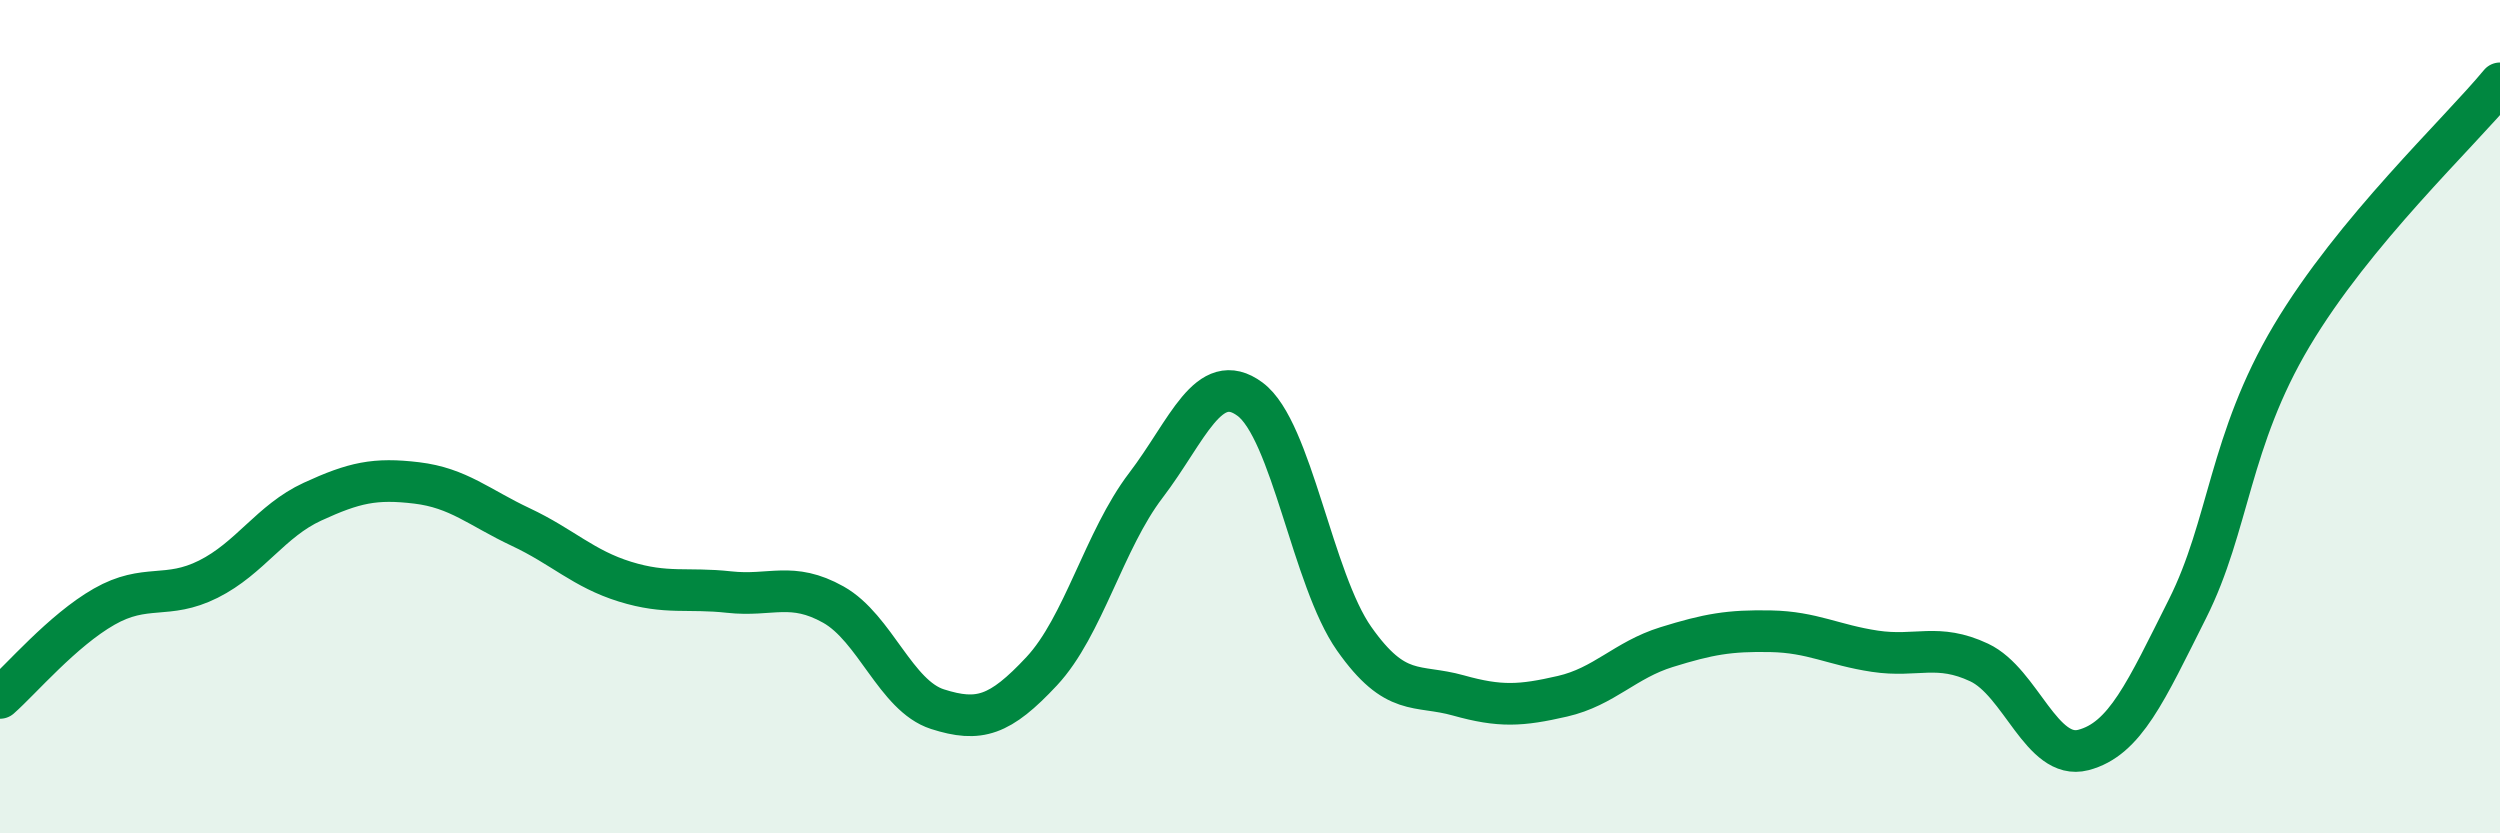
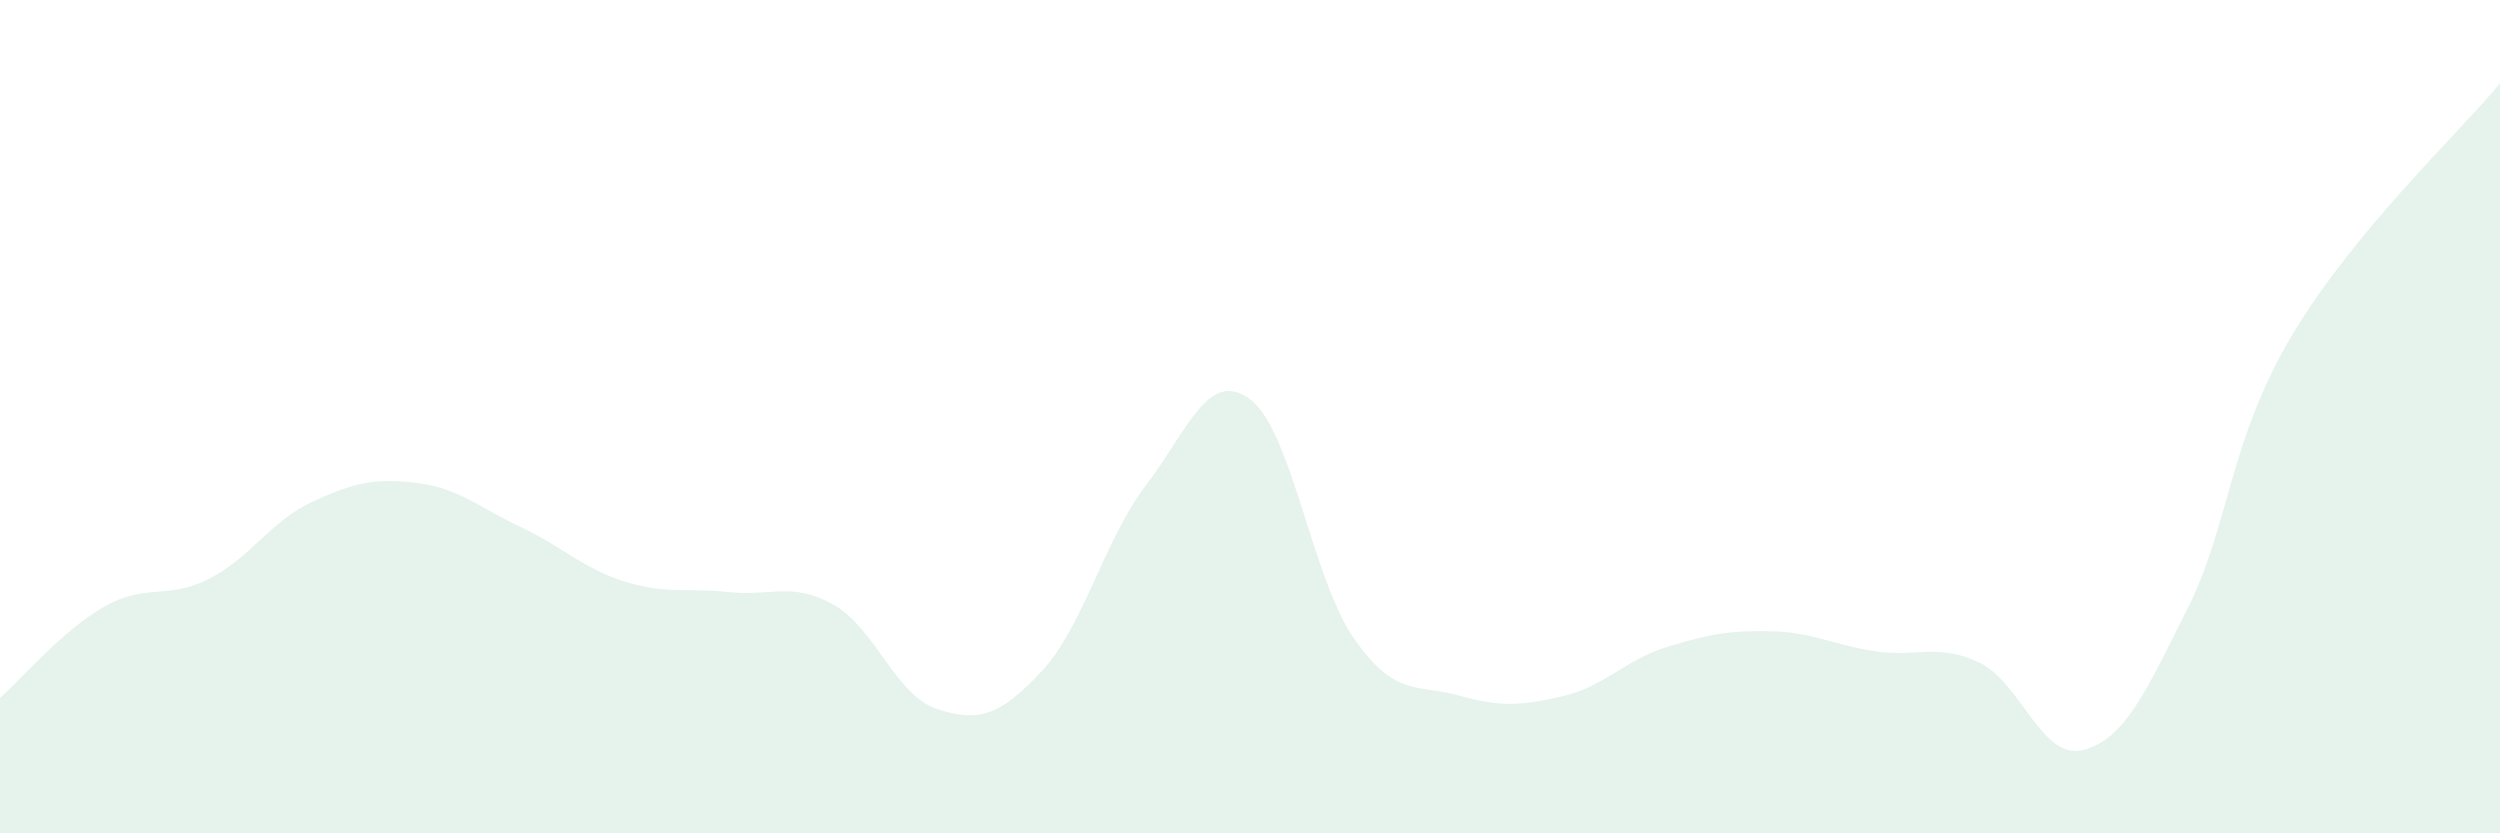
<svg xmlns="http://www.w3.org/2000/svg" width="60" height="20" viewBox="0 0 60 20">
  <path d="M 0,16.75 C 0.5,16.31 1.5,15.13 2.5,14.56 C 3.5,13.99 4,14.4 5,13.9 C 6,13.4 6.5,12.5 7.5,12.04 C 8.5,11.58 9,11.47 10,11.59 C 11,11.71 11.5,12.18 12.5,12.65 C 13.5,13.12 14,13.65 15,13.96 C 16,14.27 16.5,14.1 17.5,14.21 C 18.5,14.32 19,13.95 20,14.51 C 21,15.07 21.5,16.7 22.5,17.02 C 23.5,17.34 24,17.18 25,16.11 C 26,15.04 26.5,12.96 27.5,11.65 C 28.5,10.34 29,8.84 30,9.58 C 31,10.32 31.5,13.91 32.5,15.33 C 33.5,16.75 34,16.41 35,16.69 C 36,16.97 36.5,16.94 37.5,16.71 C 38.5,16.48 39,15.84 40,15.53 C 41,15.22 41.5,15.13 42.5,15.15 C 43.5,15.17 44,15.48 45,15.63 C 46,15.78 46.5,15.43 47.5,15.9 C 48.5,16.37 49,18.26 50,18 C 51,17.74 51.5,16.6 52.5,14.61 C 53.5,12.62 53.5,10.58 55,8.06 C 56.5,5.54 59,3.21 60,2L60 20L0 20Z" fill="#008740" opacity="0.1" stroke-linecap="round" stroke-linejoin="round" />
-   <path d="M 0,16.75 C 0.5,16.31 1.5,15.13 2.5,14.56 C 3.5,13.99 4,14.4 5,13.9 C 6,13.4 6.5,12.5 7.5,12.04 C 8.5,11.58 9,11.47 10,11.59 C 11,11.71 11.5,12.18 12.5,12.65 C 13.5,13.12 14,13.65 15,13.96 C 16,14.27 16.5,14.1 17.5,14.21 C 18.5,14.32 19,13.95 20,14.51 C 21,15.07 21.5,16.7 22.5,17.02 C 23.5,17.34 24,17.18 25,16.11 C 26,15.04 26.5,12.96 27.5,11.65 C 28.5,10.34 29,8.84 30,9.58 C 31,10.32 31.5,13.91 32.5,15.33 C 33.5,16.75 34,16.41 35,16.69 C 36,16.97 36.5,16.94 37.5,16.71 C 38.5,16.48 39,15.84 40,15.53 C 41,15.22 41.5,15.13 42.5,15.15 C 43.5,15.17 44,15.48 45,15.63 C 46,15.78 46.5,15.43 47.5,15.9 C 48.5,16.37 49,18.26 50,18 C 51,17.74 51.5,16.6 52.5,14.61 C 53.5,12.62 53.5,10.58 55,8.06 C 56.5,5.54 59,3.21 60,2" stroke="#008740" stroke-width="1" fill="none" stroke-linecap="round" stroke-linejoin="round" />
</svg>